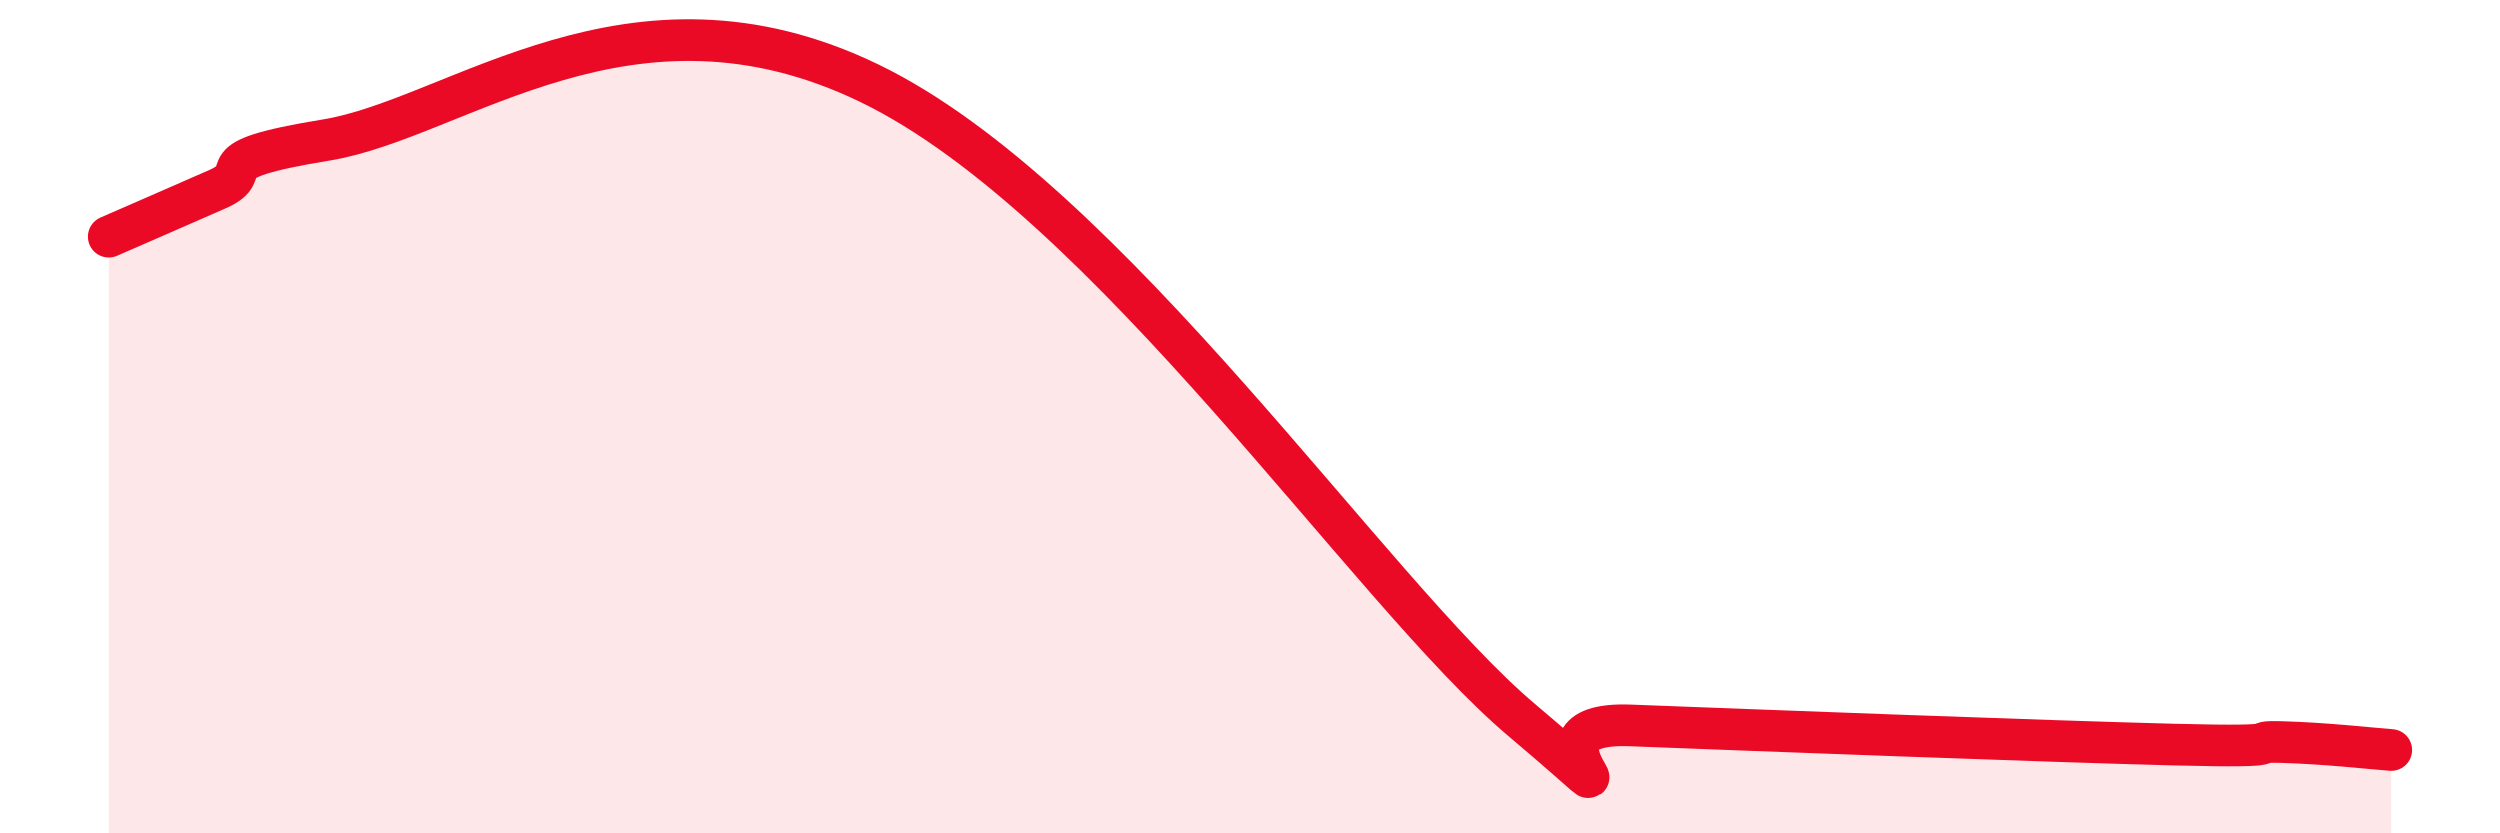
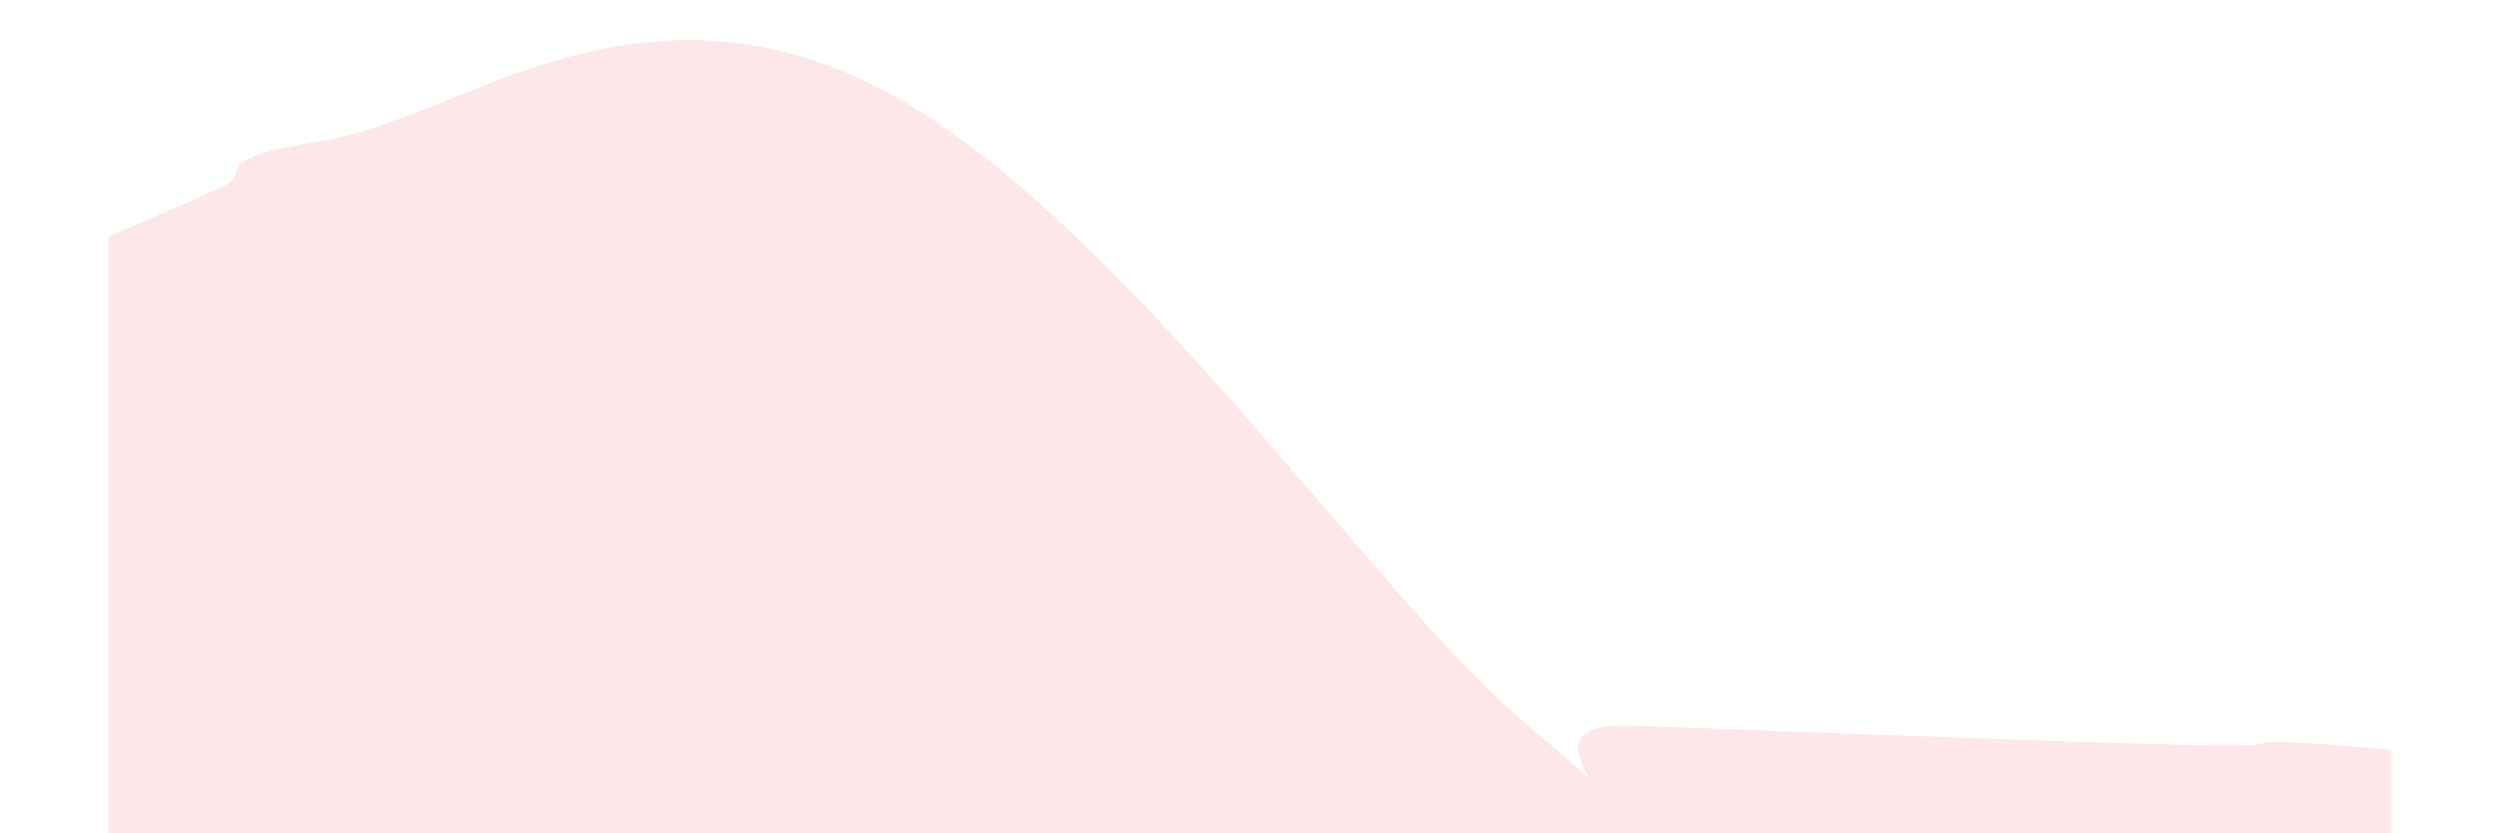
<svg xmlns="http://www.w3.org/2000/svg" width="60" height="20" viewBox="0 0 60 20">
  <path d="M 2.61,5.68 C 3.13,5.45 4.18,5 5.22,4.54 C 6.26,4.08 4.7,3.87 7.83,3.36 C 10.96,2.85 15.13,-0.78 20.87,2 C 26.61,4.78 32.87,14.2 36.52,17.28 C 40.17,20.36 36,17.29 39.13,17.41 C 42.26,17.53 49.04,17.79 52.17,17.87 C 55.3,17.95 53.74,17.78 54.78,17.81 C 55.82,17.84 56.87,17.96 57.39,18L57.39 20L2.61 20Z" fill="#EB0A25" opacity="0.1" stroke-linecap="round" stroke-linejoin="round" />
-   <path d="M 2.61,5.68 C 3.13,5.45 4.18,5 5.22,4.54 C 6.26,4.08 4.7,3.87 7.83,3.36 C 10.96,2.85 15.13,-0.78 20.87,2 C 26.61,4.78 32.87,14.2 36.52,17.28 C 40.17,20.36 36,17.29 39.13,17.41 C 42.26,17.53 49.04,17.79 52.17,17.87 C 55.3,17.95 53.74,17.78 54.78,17.81 C 55.82,17.84 56.87,17.96 57.39,18" stroke="#EB0A25" stroke-width="1" fill="none" stroke-linecap="round" stroke-linejoin="round" />
</svg>